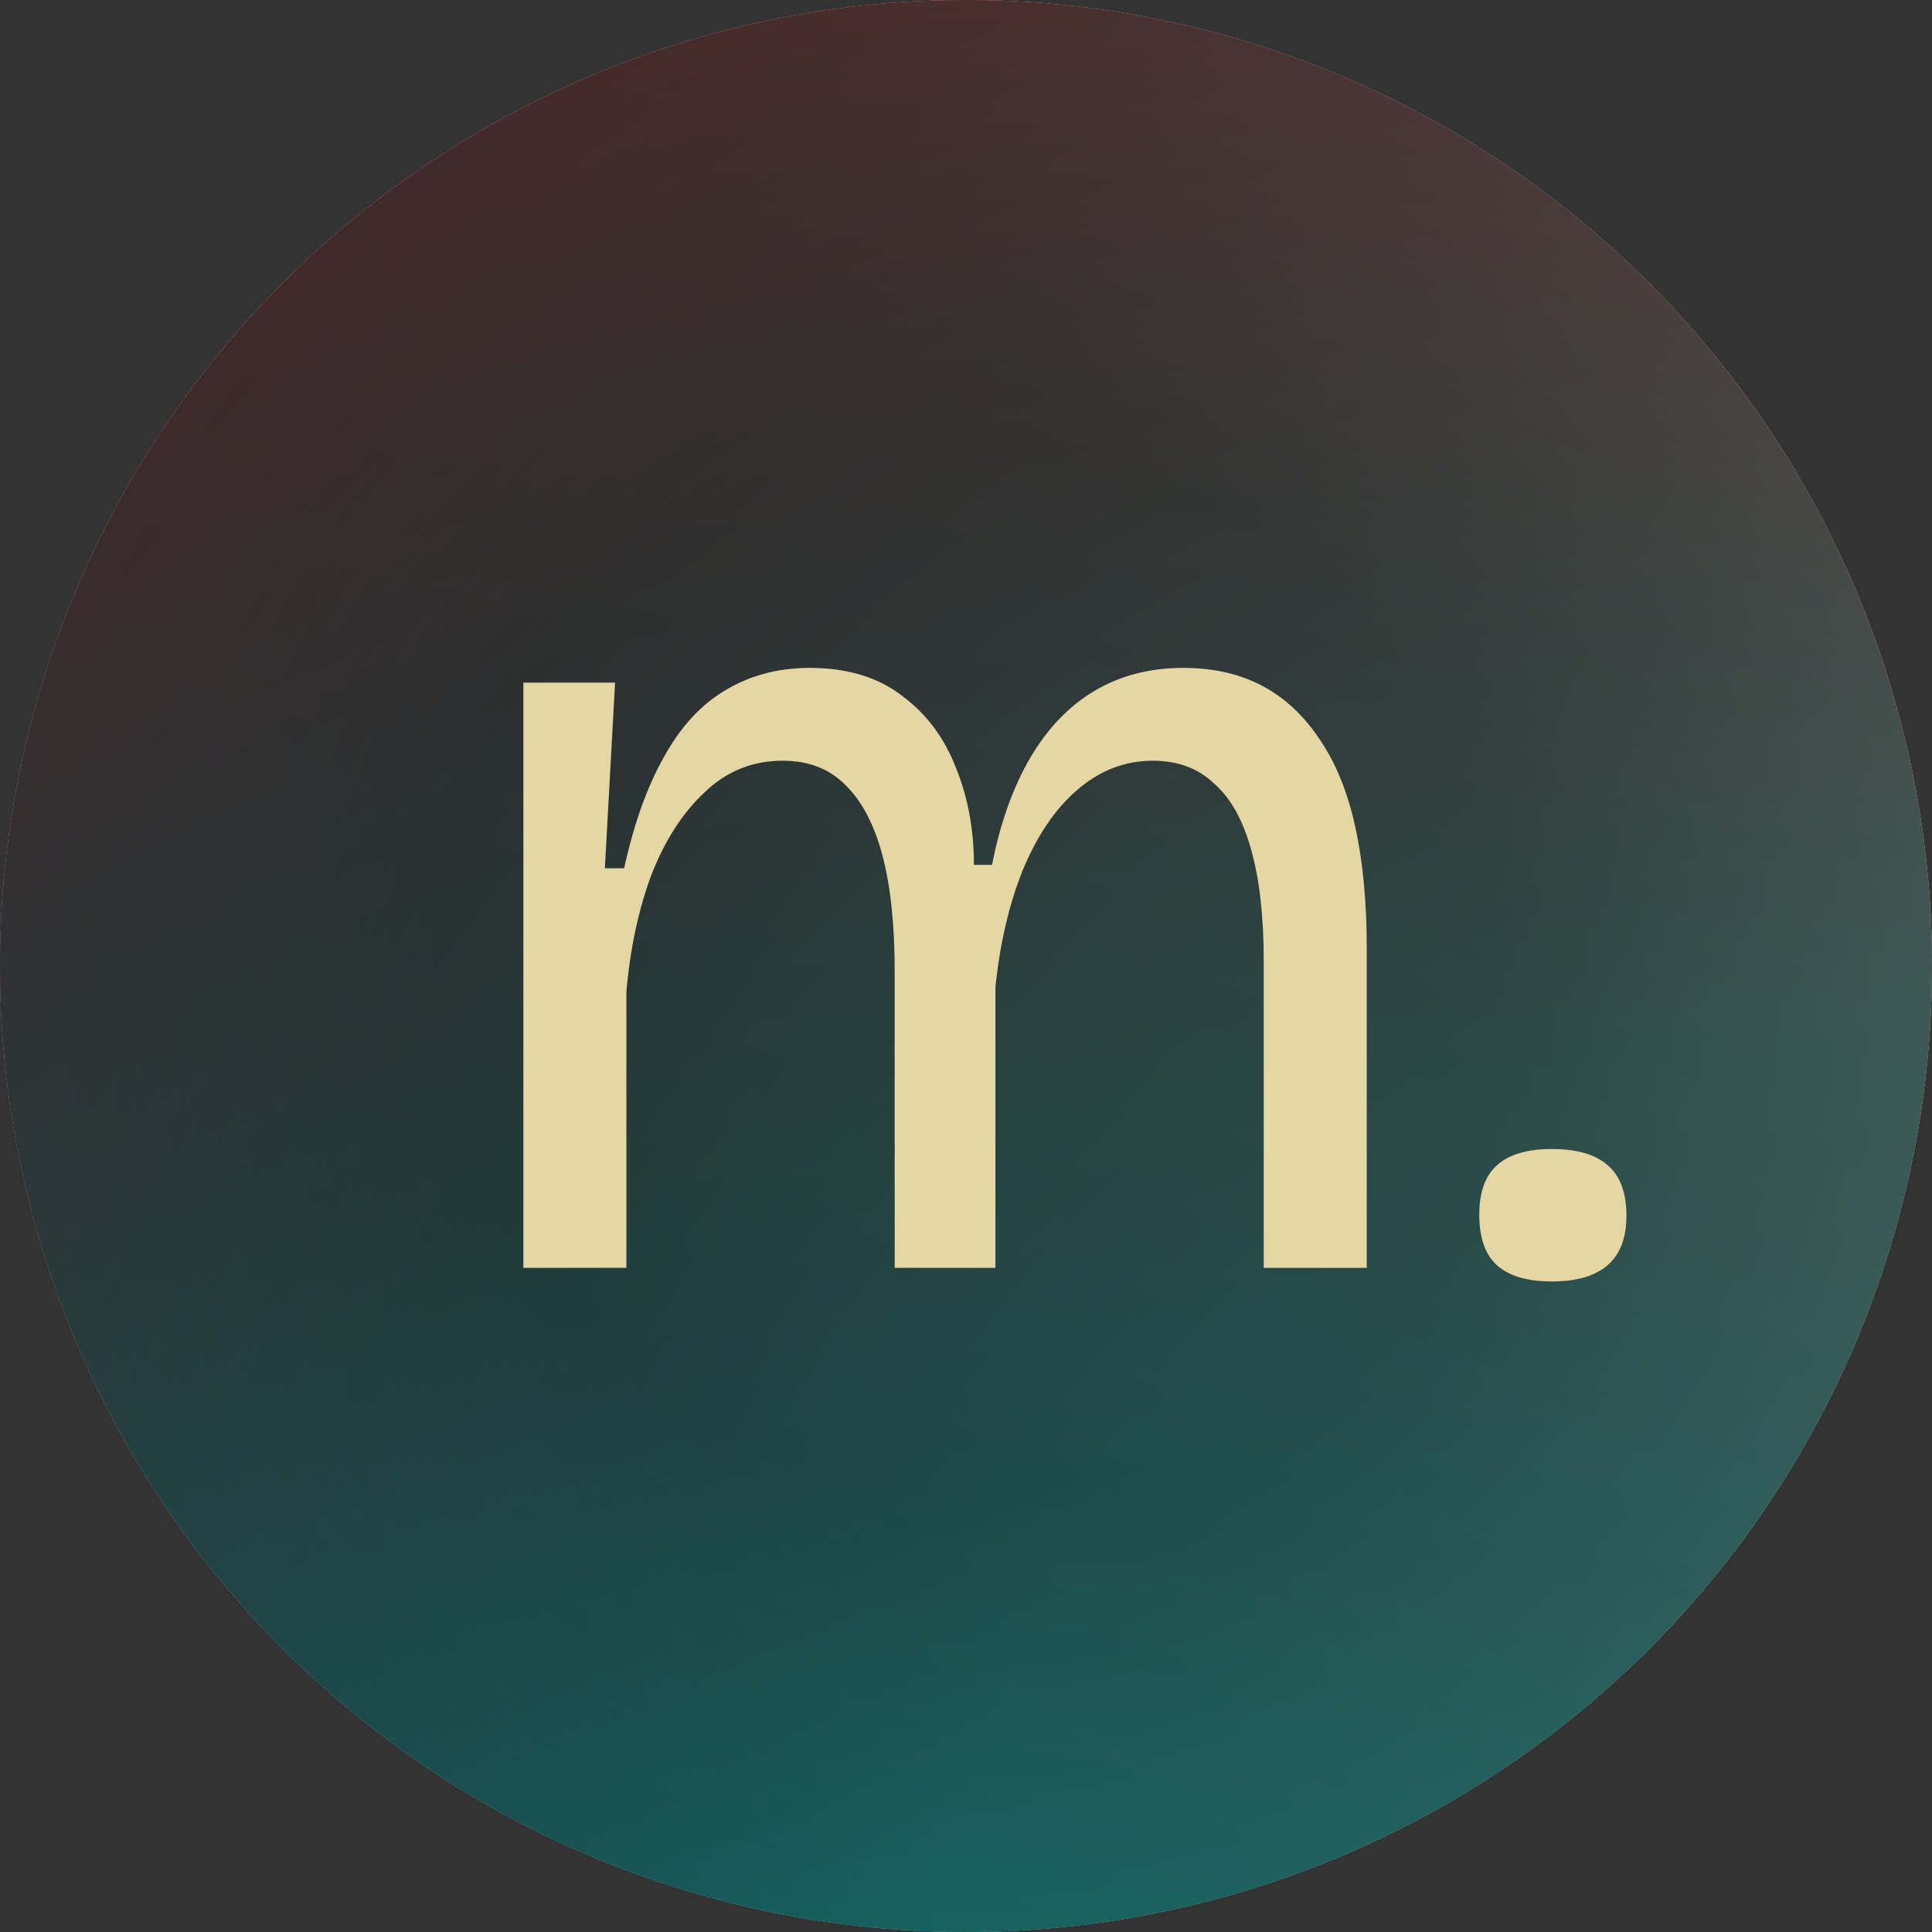
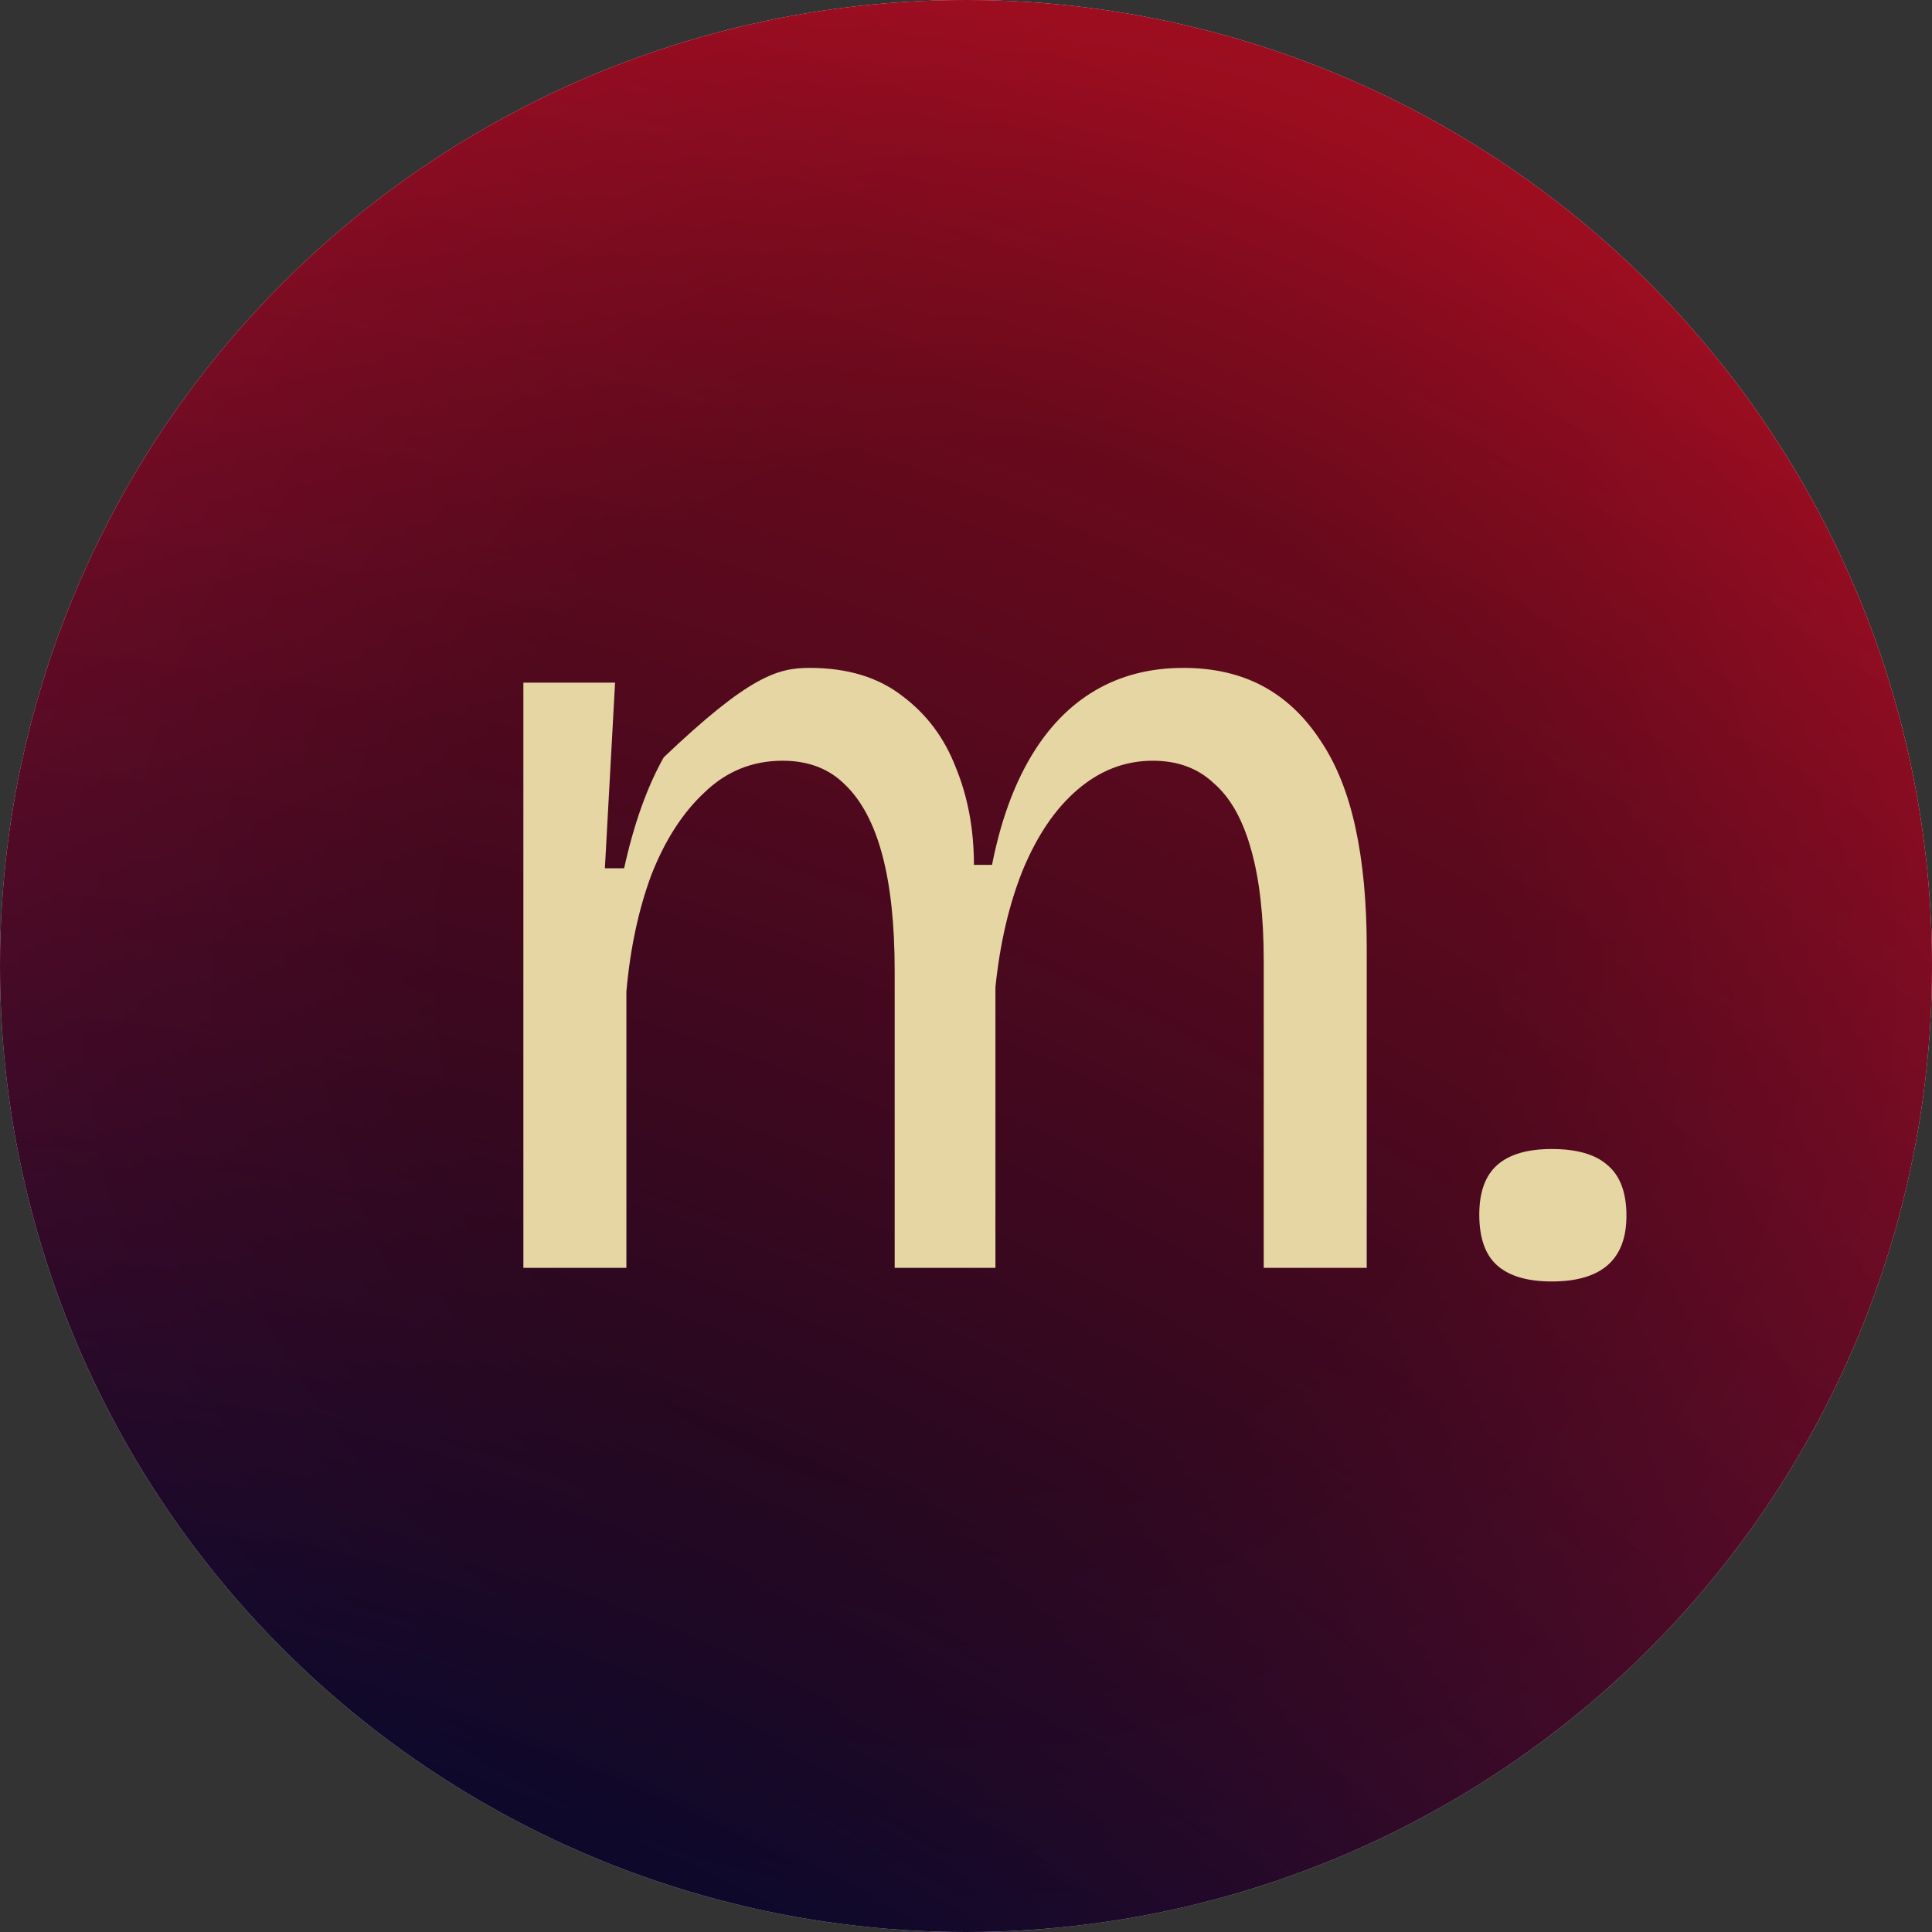
<svg xmlns="http://www.w3.org/2000/svg" width="512" height="512" viewBox="0 0 512 512" fill="none">
  <rect x="0" y="0" width="512" height="512" fill="#333333" stroke="none" />
  <g id="me" clip-path="url(#clip0_1_4)">
    <g id="Ellipse 1">
      <circle cx="256" cy="256" r="256" fill="white" />
      <circle cx="256" cy="256" r="256" fill="url(#paint0_radial_1_4)" style="mix-blend-mode:darken" />
-       <circle cx="256" cy="256" r="256" fill="url(#paint1_radial_1_4)" fill-opacity="0.8" style="mix-blend-mode:color-dodge" />
-       <circle cx="256" cy="256" r="256" fill="url(#paint2_radial_1_4)" fill-opacity="0.2" />
      <circle cx="256" cy="256" r="256" fill="url(#paint3_radial_1_4)" fill-opacity="0.5" style="mix-blend-mode:plus-darker" />
    </g>
-     <path id="m." d="M138.7 336V240V180.9H163L160.3 230.1H165.4C168 218.3 171.5 208.5 175.9 200.7C180.3 192.7 185.7 186.8 192.1 183C198.7 179 206.2 177 214.6 177C224.6 177 232.8 179.5 239.2 184.5C245.6 189.3 250.3 195.6 253.3 203.4C256.5 211.2 258.1 219.8 258.1 229.2H262.9C265.1 218 268.5 208.5 273.1 200.7C277.7 192.9 283.4 187 290.2 183C297 179 304.8 177 313.6 177C321.6 177 328.6 178.6 334.6 181.8C340.6 185 345.7 189.8 349.9 196.2C354.1 202.4 357.2 210.1 359.2 219.3C361.2 228.5 362.2 239.1 362.2 251.1V336H334.9V254.7C334.9 242.9 333.8 233.1 331.6 225.3C329.4 217.3 326.1 211.4 321.7 207.6C317.5 203.6 312.1 201.6 305.5 201.6C298.1 201.6 291.4 204.2 285.4 209.4C279.6 214.4 274.8 221.5 271 230.7C267.4 239.7 265 250 263.8 261.6V336H237.1V257.4C237.1 245 236 234.7 233.8 226.5C231.6 218.3 228.3 212.1 223.9 207.9C219.7 203.7 214.2 201.6 207.4 201.6C199.4 201.6 192.5 204.4 186.7 210C180.9 215.4 176.2 222.7 172.6 231.9C169.2 241.1 167 251.4 166 262.8V336H138.7ZM411.224 339.6C404.824 339.6 400.024 338.2 396.824 335.4C393.624 332.6 392.024 328.1 392.024 321.9C392.024 315.9 393.624 311.5 396.824 308.7C400.024 305.9 404.824 304.5 411.224 304.5C417.824 304.5 422.724 305.9 425.924 308.7C429.324 311.5 431.024 316 431.024 322.2C431.024 333.8 424.424 339.6 411.224 339.6Z" fill="#E5D6A4" />
+     <path id="m." d="M138.7 336V240V180.9H163L160.3 230.1H165.4C168 218.3 171.5 208.5 175.9 200.7C198.7 179 206.2 177 214.6 177C224.6 177 232.8 179.5 239.2 184.5C245.6 189.3 250.3 195.6 253.3 203.4C256.5 211.2 258.1 219.8 258.1 229.2H262.9C265.1 218 268.5 208.5 273.1 200.7C277.7 192.9 283.4 187 290.2 183C297 179 304.8 177 313.6 177C321.6 177 328.6 178.6 334.6 181.8C340.6 185 345.7 189.8 349.9 196.2C354.1 202.4 357.2 210.1 359.2 219.3C361.2 228.5 362.2 239.1 362.2 251.1V336H334.9V254.7C334.9 242.9 333.8 233.1 331.6 225.3C329.4 217.3 326.1 211.4 321.7 207.6C317.5 203.6 312.1 201.6 305.5 201.6C298.1 201.6 291.4 204.2 285.4 209.4C279.6 214.4 274.8 221.5 271 230.7C267.4 239.7 265 250 263.8 261.6V336H237.1V257.4C237.1 245 236 234.7 233.8 226.5C231.6 218.3 228.3 212.1 223.9 207.9C219.7 203.7 214.2 201.6 207.4 201.6C199.4 201.6 192.5 204.4 186.7 210C180.9 215.4 176.2 222.7 172.6 231.9C169.2 241.1 167 251.4 166 262.8V336H138.7ZM411.224 339.6C404.824 339.6 400.024 338.2 396.824 335.4C393.624 332.6 392.024 328.1 392.024 321.9C392.024 315.9 393.624 311.5 396.824 308.7C400.024 305.9 404.824 304.5 411.224 304.5C417.824 304.5 422.724 305.9 425.924 308.7C429.324 311.5 431.024 316 431.024 322.2C431.024 333.8 424.424 339.6 411.224 339.6Z" fill="#E5D6A4" />
  </g>
  <defs>
    <radialGradient id="paint0_radial_1_4" cx="0" cy="0" r="1" gradientTransform="matrix(366 -1003 1003.5 362.513 -85 1009)" gradientUnits="userSpaceOnUse">
      <stop offset="0.54" stop-color="#170E46" />
      <stop offset="1" stop-color="#FF0627" stop-opacity="0.94" />
    </radialGradient>
    <radialGradient id="paint1_radial_1_4" cx="0" cy="0" r="1" gradientUnits="userSpaceOnUse" gradientTransform="translate(577 591) rotate(-144.896) scale(921.638 860.783)">
      <stop offset="0.38" stop-color="#19E3CB" stop-opacity="0.89" />
      <stop offset="1" stop-color="#212121" />
    </radialGradient>
    <radialGradient id="paint2_radial_1_4" cx="0" cy="0" r="1" gradientUnits="userSpaceOnUse" gradientTransform="translate(256 663) rotate(-90) scale(663)">
      <stop stop-color="#FF0000" stop-opacity="0" />
      <stop offset="1" stop-color="#FF0000" />
    </radialGradient>
    <radialGradient id="paint3_radial_1_4" cx="0" cy="0" r="1" gradientUnits="userSpaceOnUse" gradientTransform="translate(256 256) rotate(-90) scale(651)">
      <stop offset="0.221" />
      <stop offset="1" stop-opacity="0" />
    </radialGradient>
    <clipPath id="clip0_1_4">
      <rect width="512" height="512" fill="white" />
    </clipPath>
  </defs>
</svg>